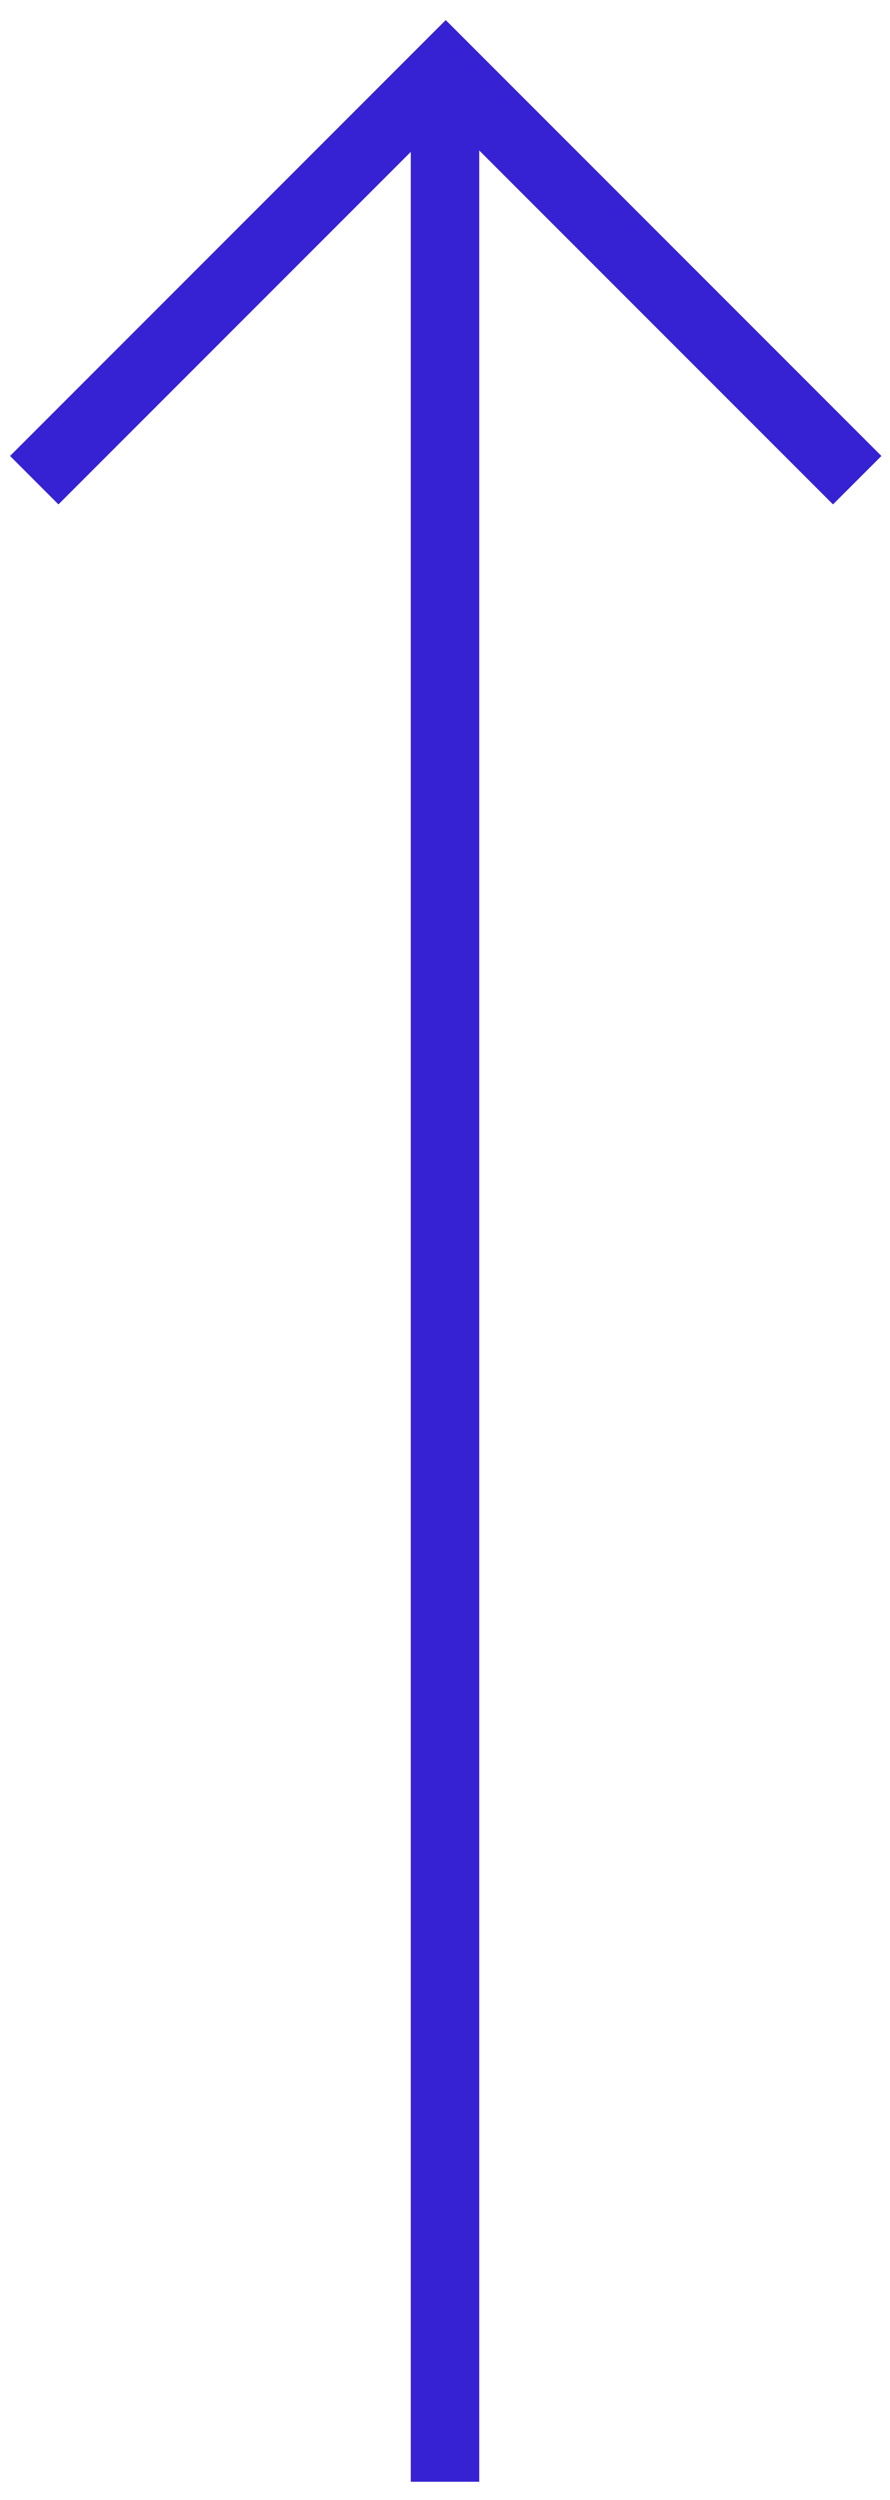
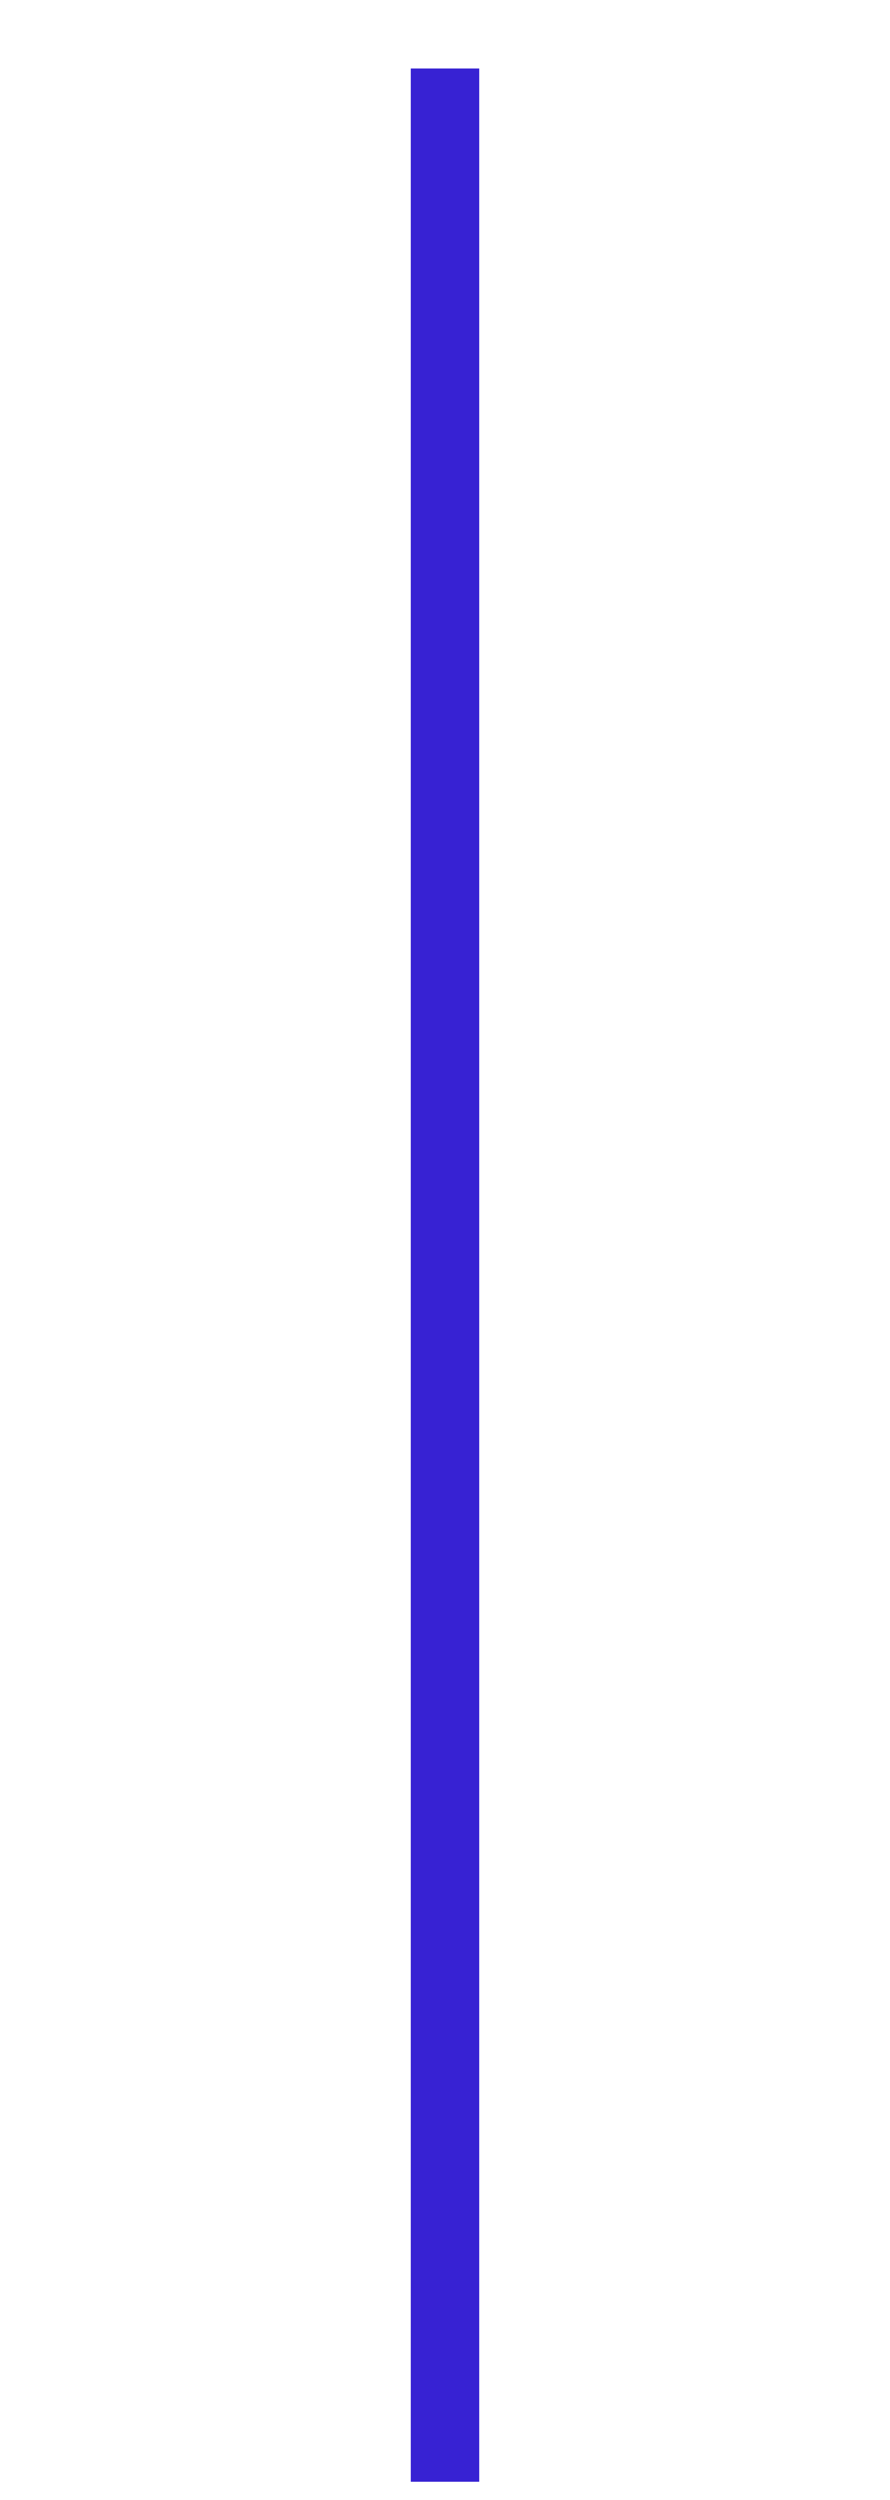
<svg xmlns="http://www.w3.org/2000/svg" width="26px" height="73px" viewBox="0 0 26 73" version="1.1">
  <title>Scroll to top</title>
  <desc>Created with Sketch.</desc>
  <g id="Page-1" stroke="none" stroke-width="1" fill="none" fill-rule="evenodd">
    <g id="Desktop" transform="translate(-1032, -1299)" stroke="#3722D3" stroke-width="2">
      <g id="Scroll-to-top" transform="translate(1032.521, 1301)">
-         <polyline id="Rectangle" points="21 3.521 21 20.521 4 20.521" transform="translate(12.5, 12.021) rotate(-135) translate(-12.5, -12.021)" />
        <path d="M12.479,0 L12.479,70.465" id="Path" />
      </g>
    </g>
  </g>
</svg>